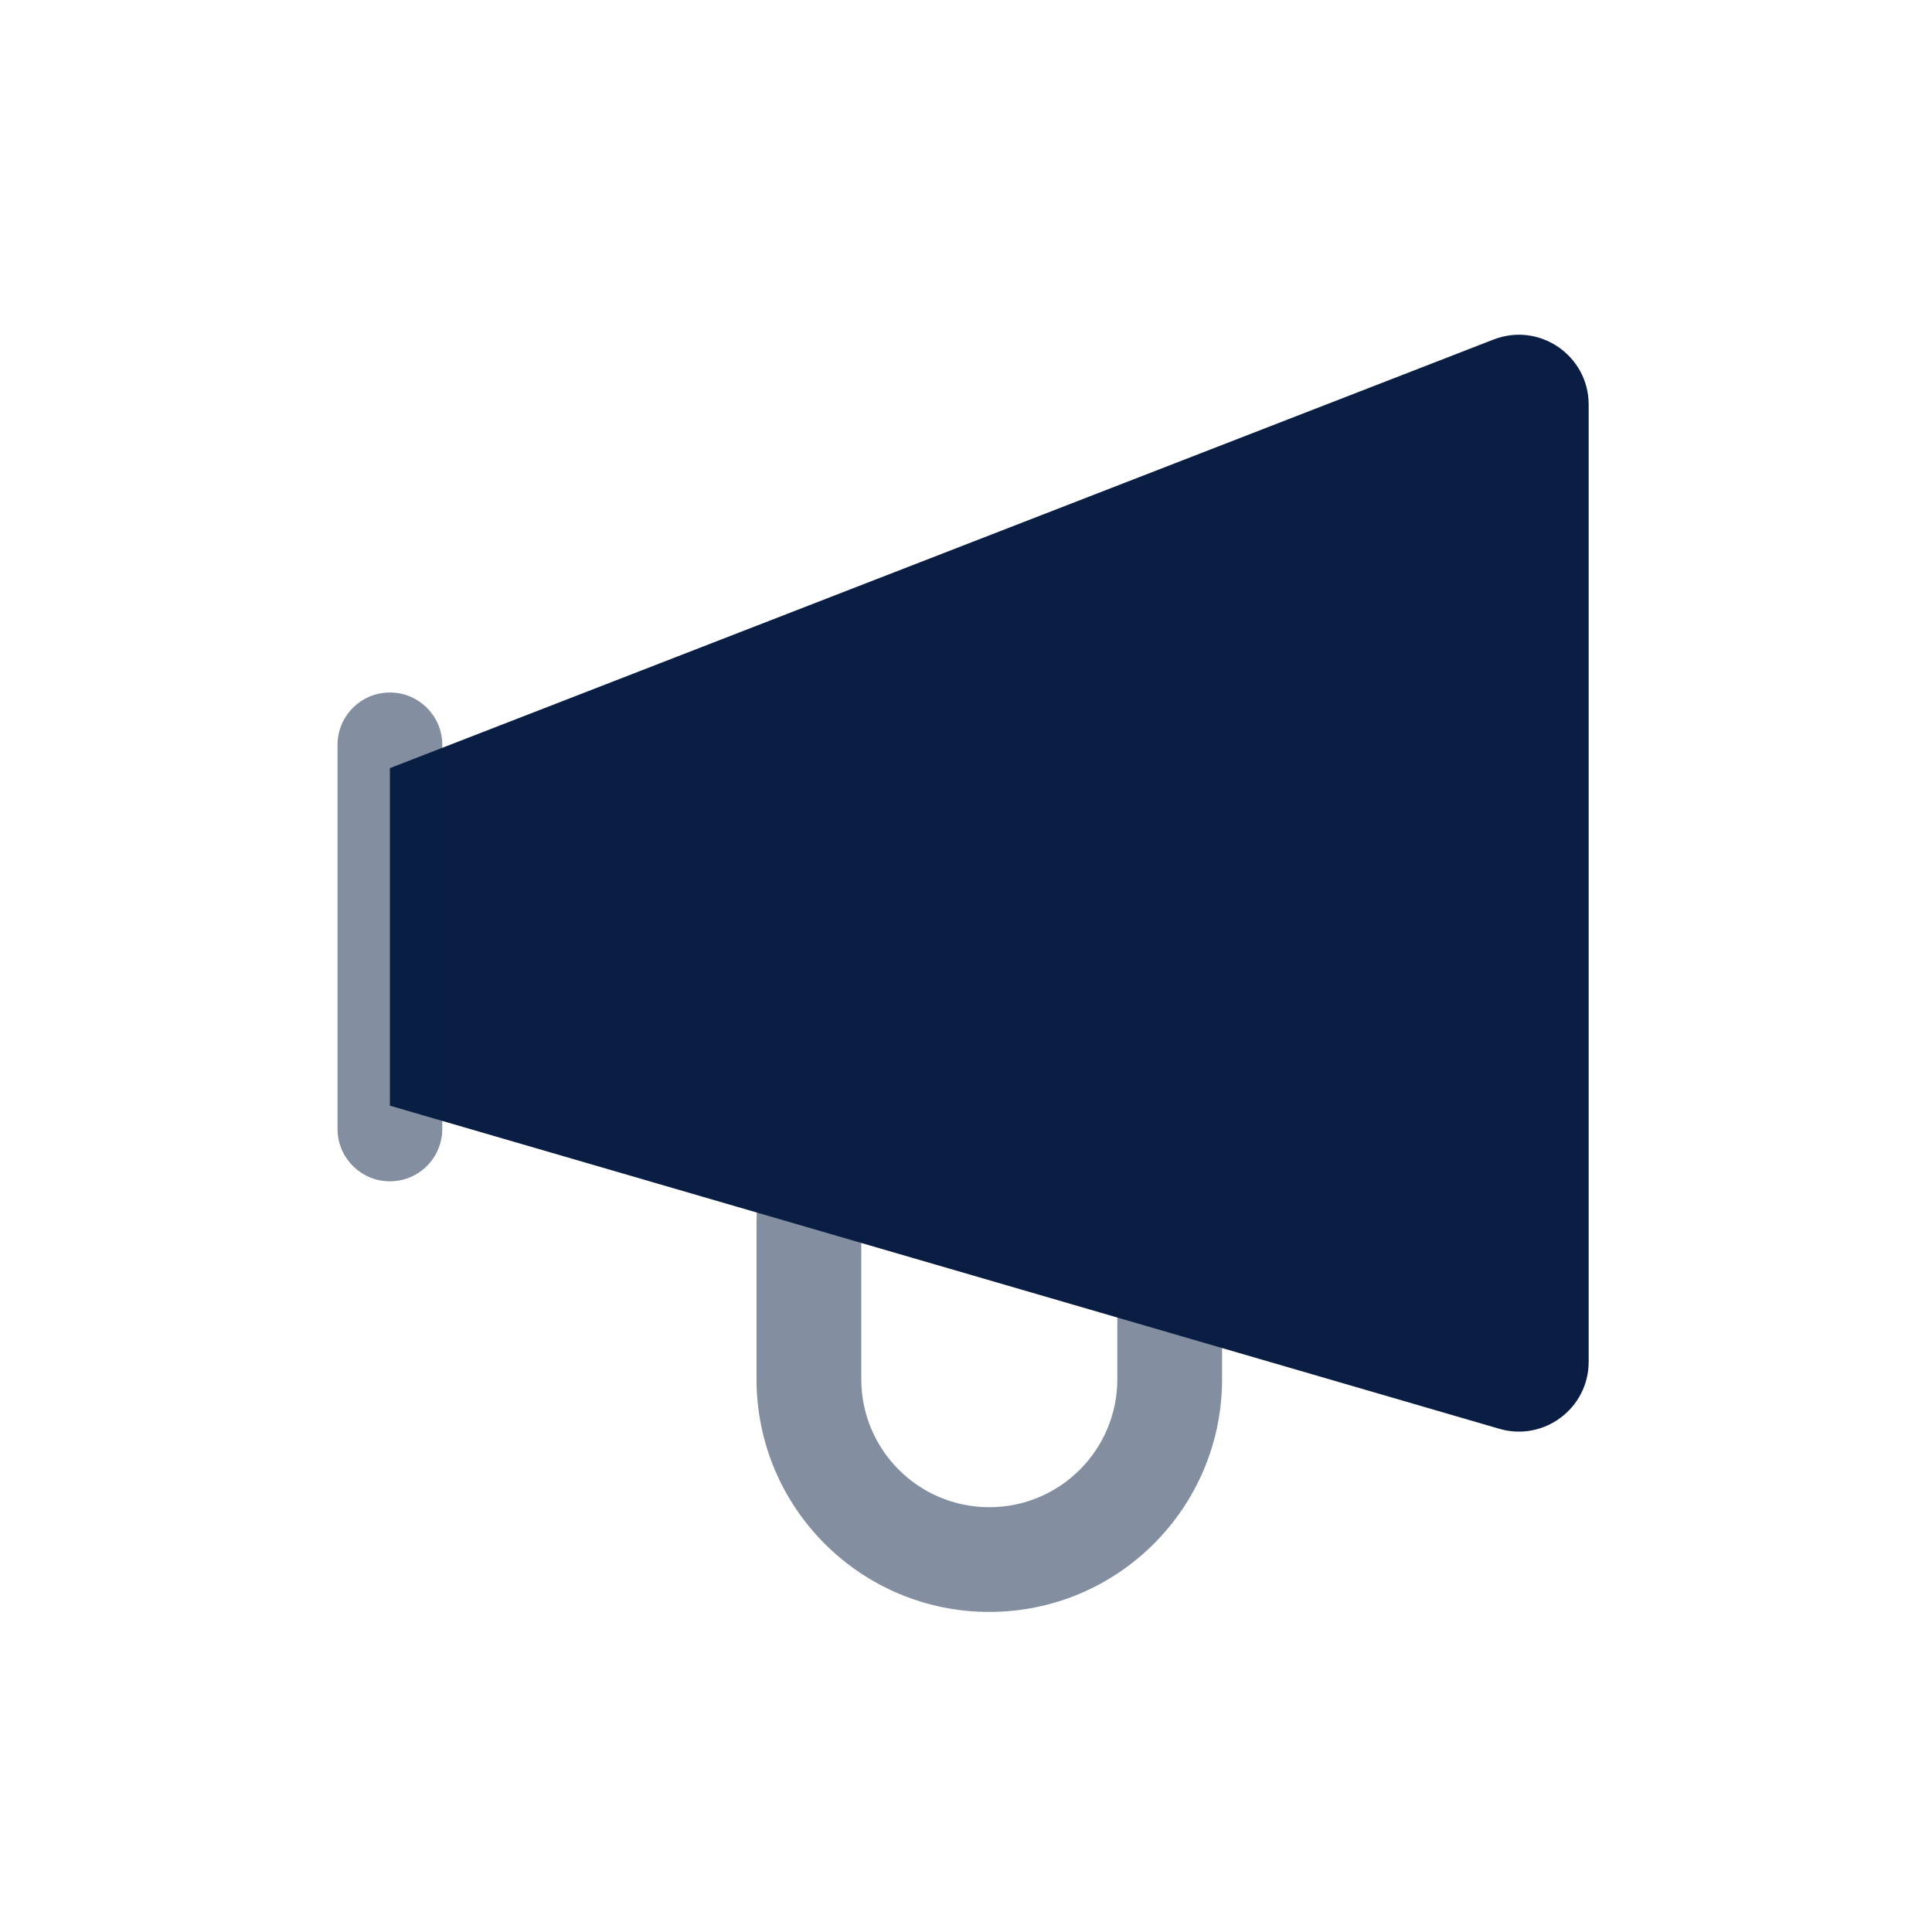
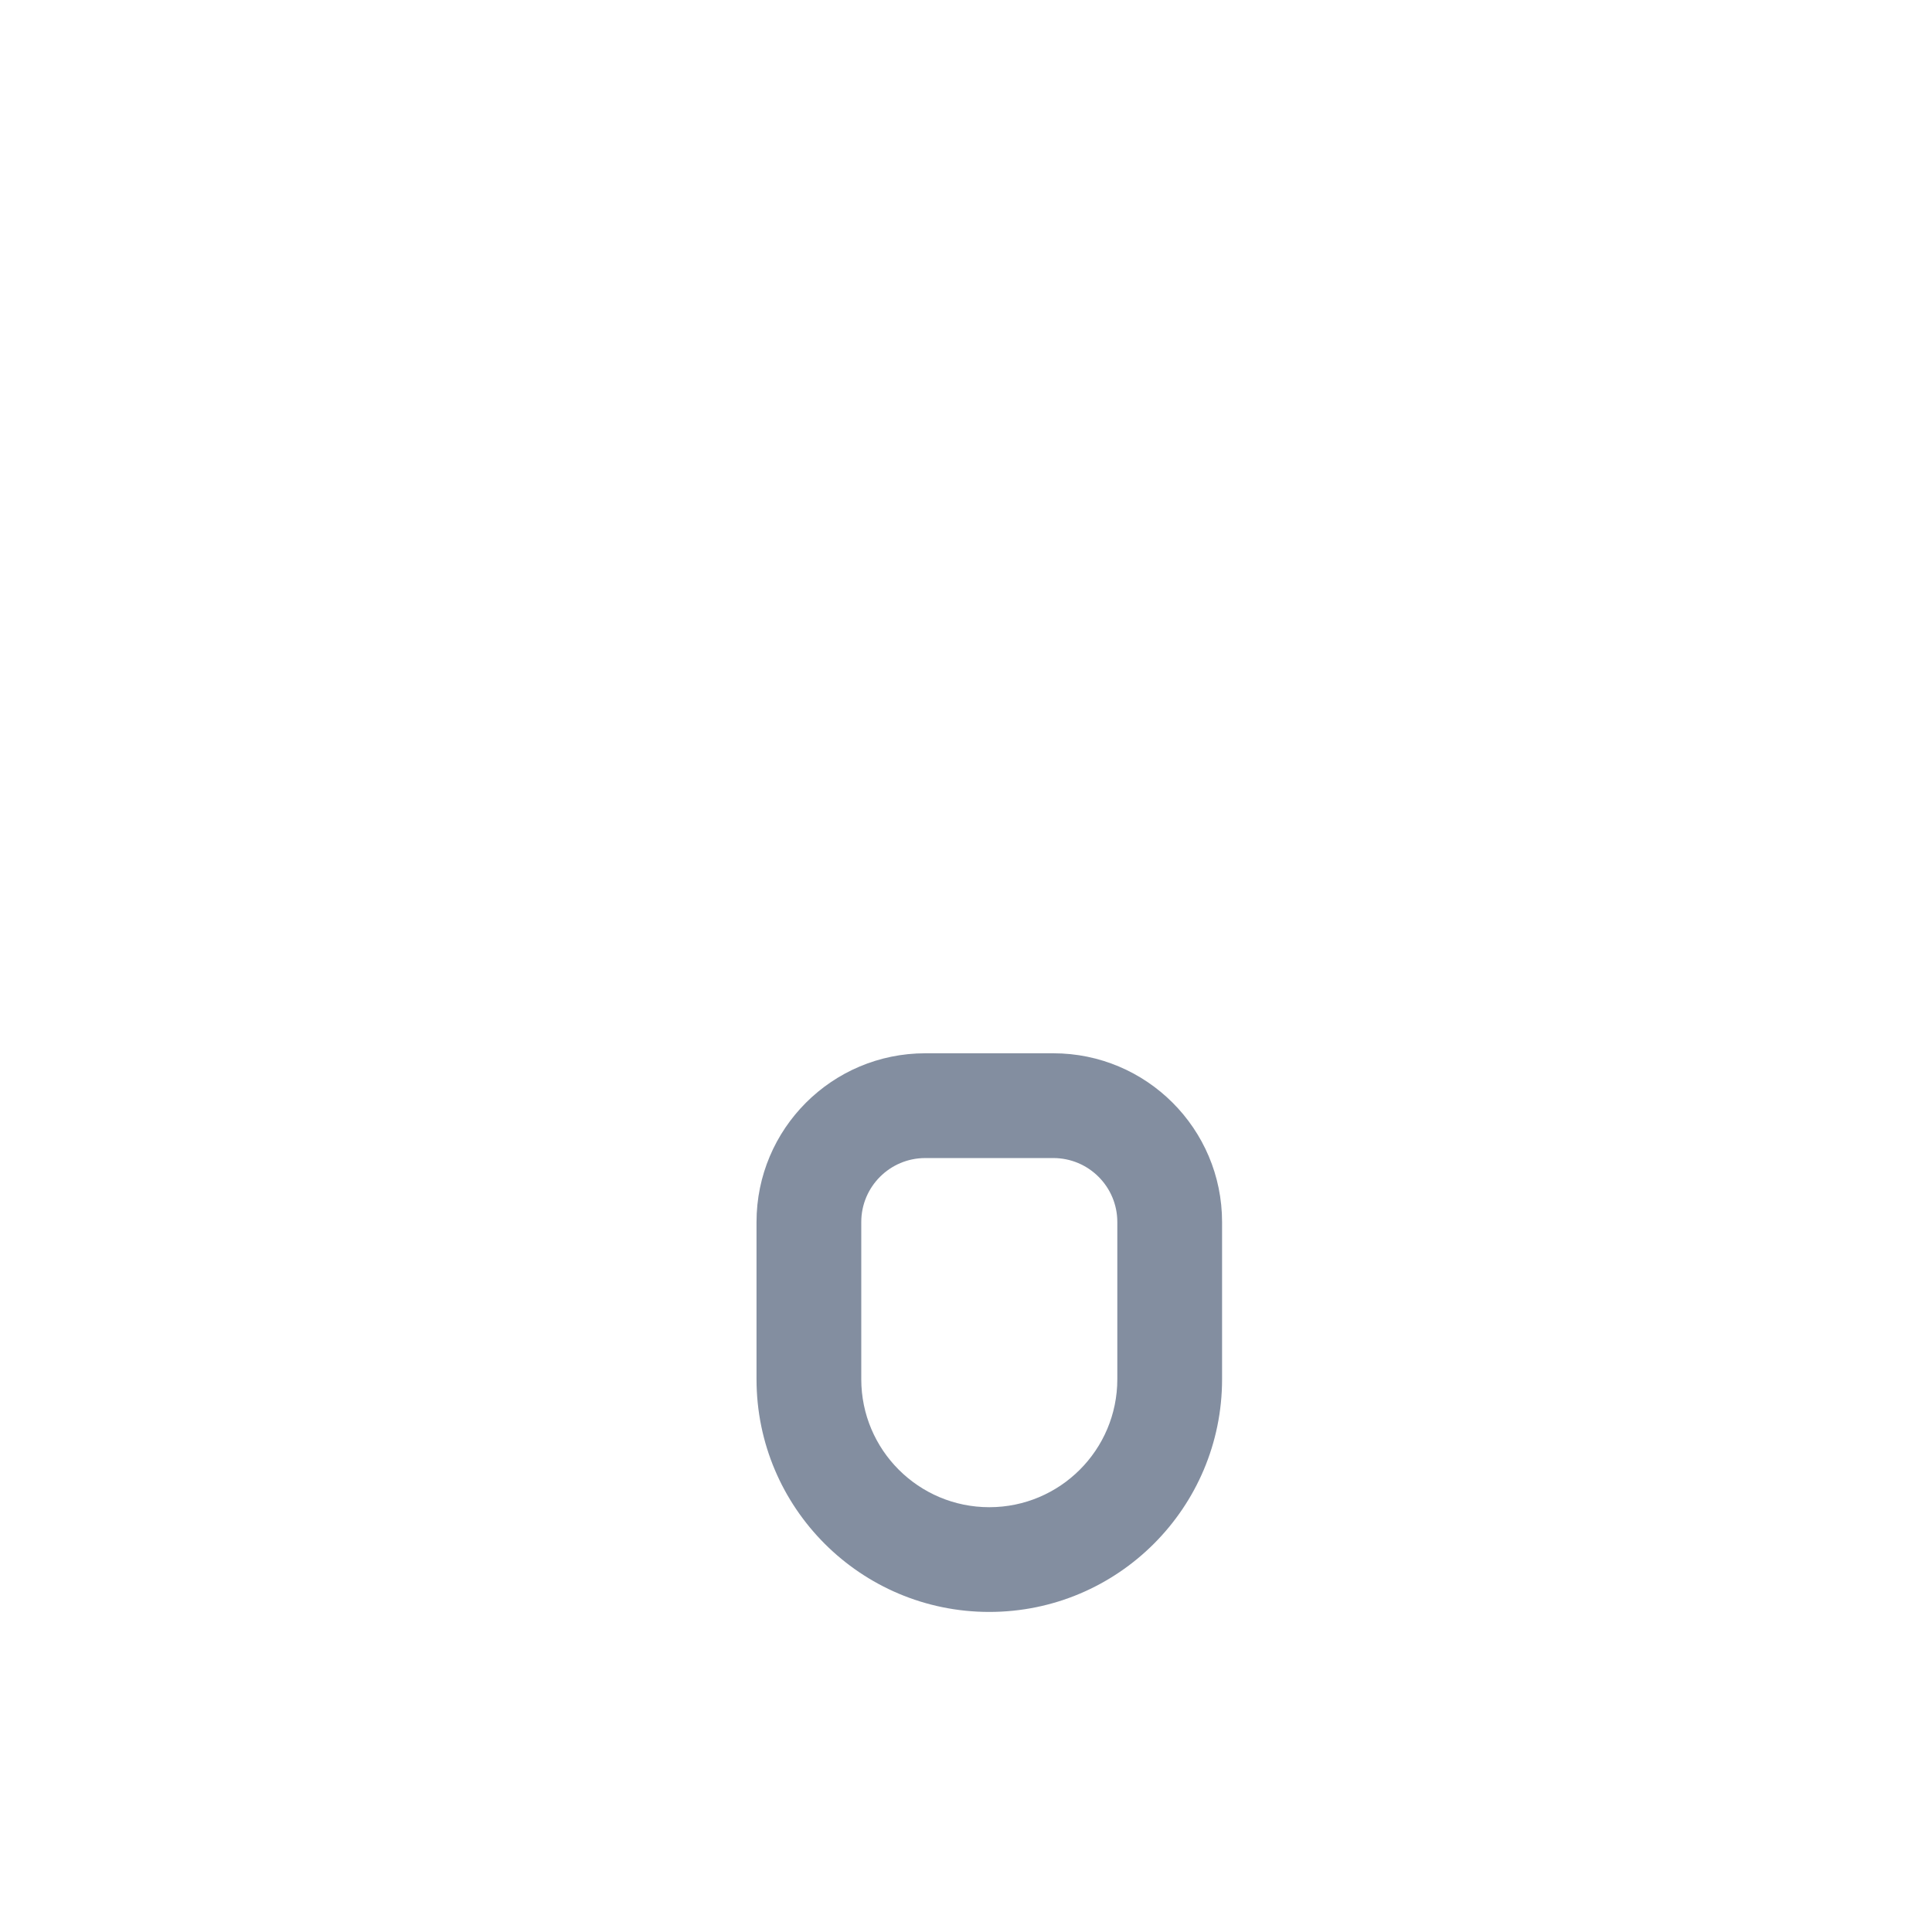
<svg xmlns="http://www.w3.org/2000/svg" width="96" height="96" viewBox="0 0 96 96" fill="none">
  <path opacity="0.5" fill-rule="evenodd" clip-rule="evenodd" d="M52.338 52.337H45.977C41.345 52.337 37.591 56.092 37.591 60.723V68.53C37.591 74.918 42.77 80.096 49.157 80.096C55.545 80.096 60.724 74.918 60.724 68.53V60.723C60.724 56.092 56.969 52.337 52.338 52.337ZM45.977 57.543H52.338C54.095 57.543 55.519 58.967 55.519 60.723V68.531C55.519 72.044 52.671 74.892 49.158 74.892C45.644 74.892 42.796 72.044 42.796 68.531V60.723C42.796 58.967 44.22 57.543 45.977 57.543Z" fill="#091E42" />
-   <path fill-rule="evenodd" clip-rule="evenodd" d="M19.374 54.94L74.5 70.996C76.721 71.642 78.94 69.977 78.94 67.664V20.106C78.94 17.666 76.489 15.988 74.214 16.871L19.374 38.169V54.94Z" fill="#091E42" />
-   <path opacity="0.5" d="M19.374 34.41C20.77 34.41 21.91 35.509 21.974 36.89L21.976 37.012V56.096C21.976 57.534 20.811 58.699 19.374 58.699C17.978 58.699 16.838 57.599 16.774 56.219L16.771 56.096V37.012C16.771 35.575 17.937 34.41 19.374 34.41Z" fill="#091E42" />
</svg>